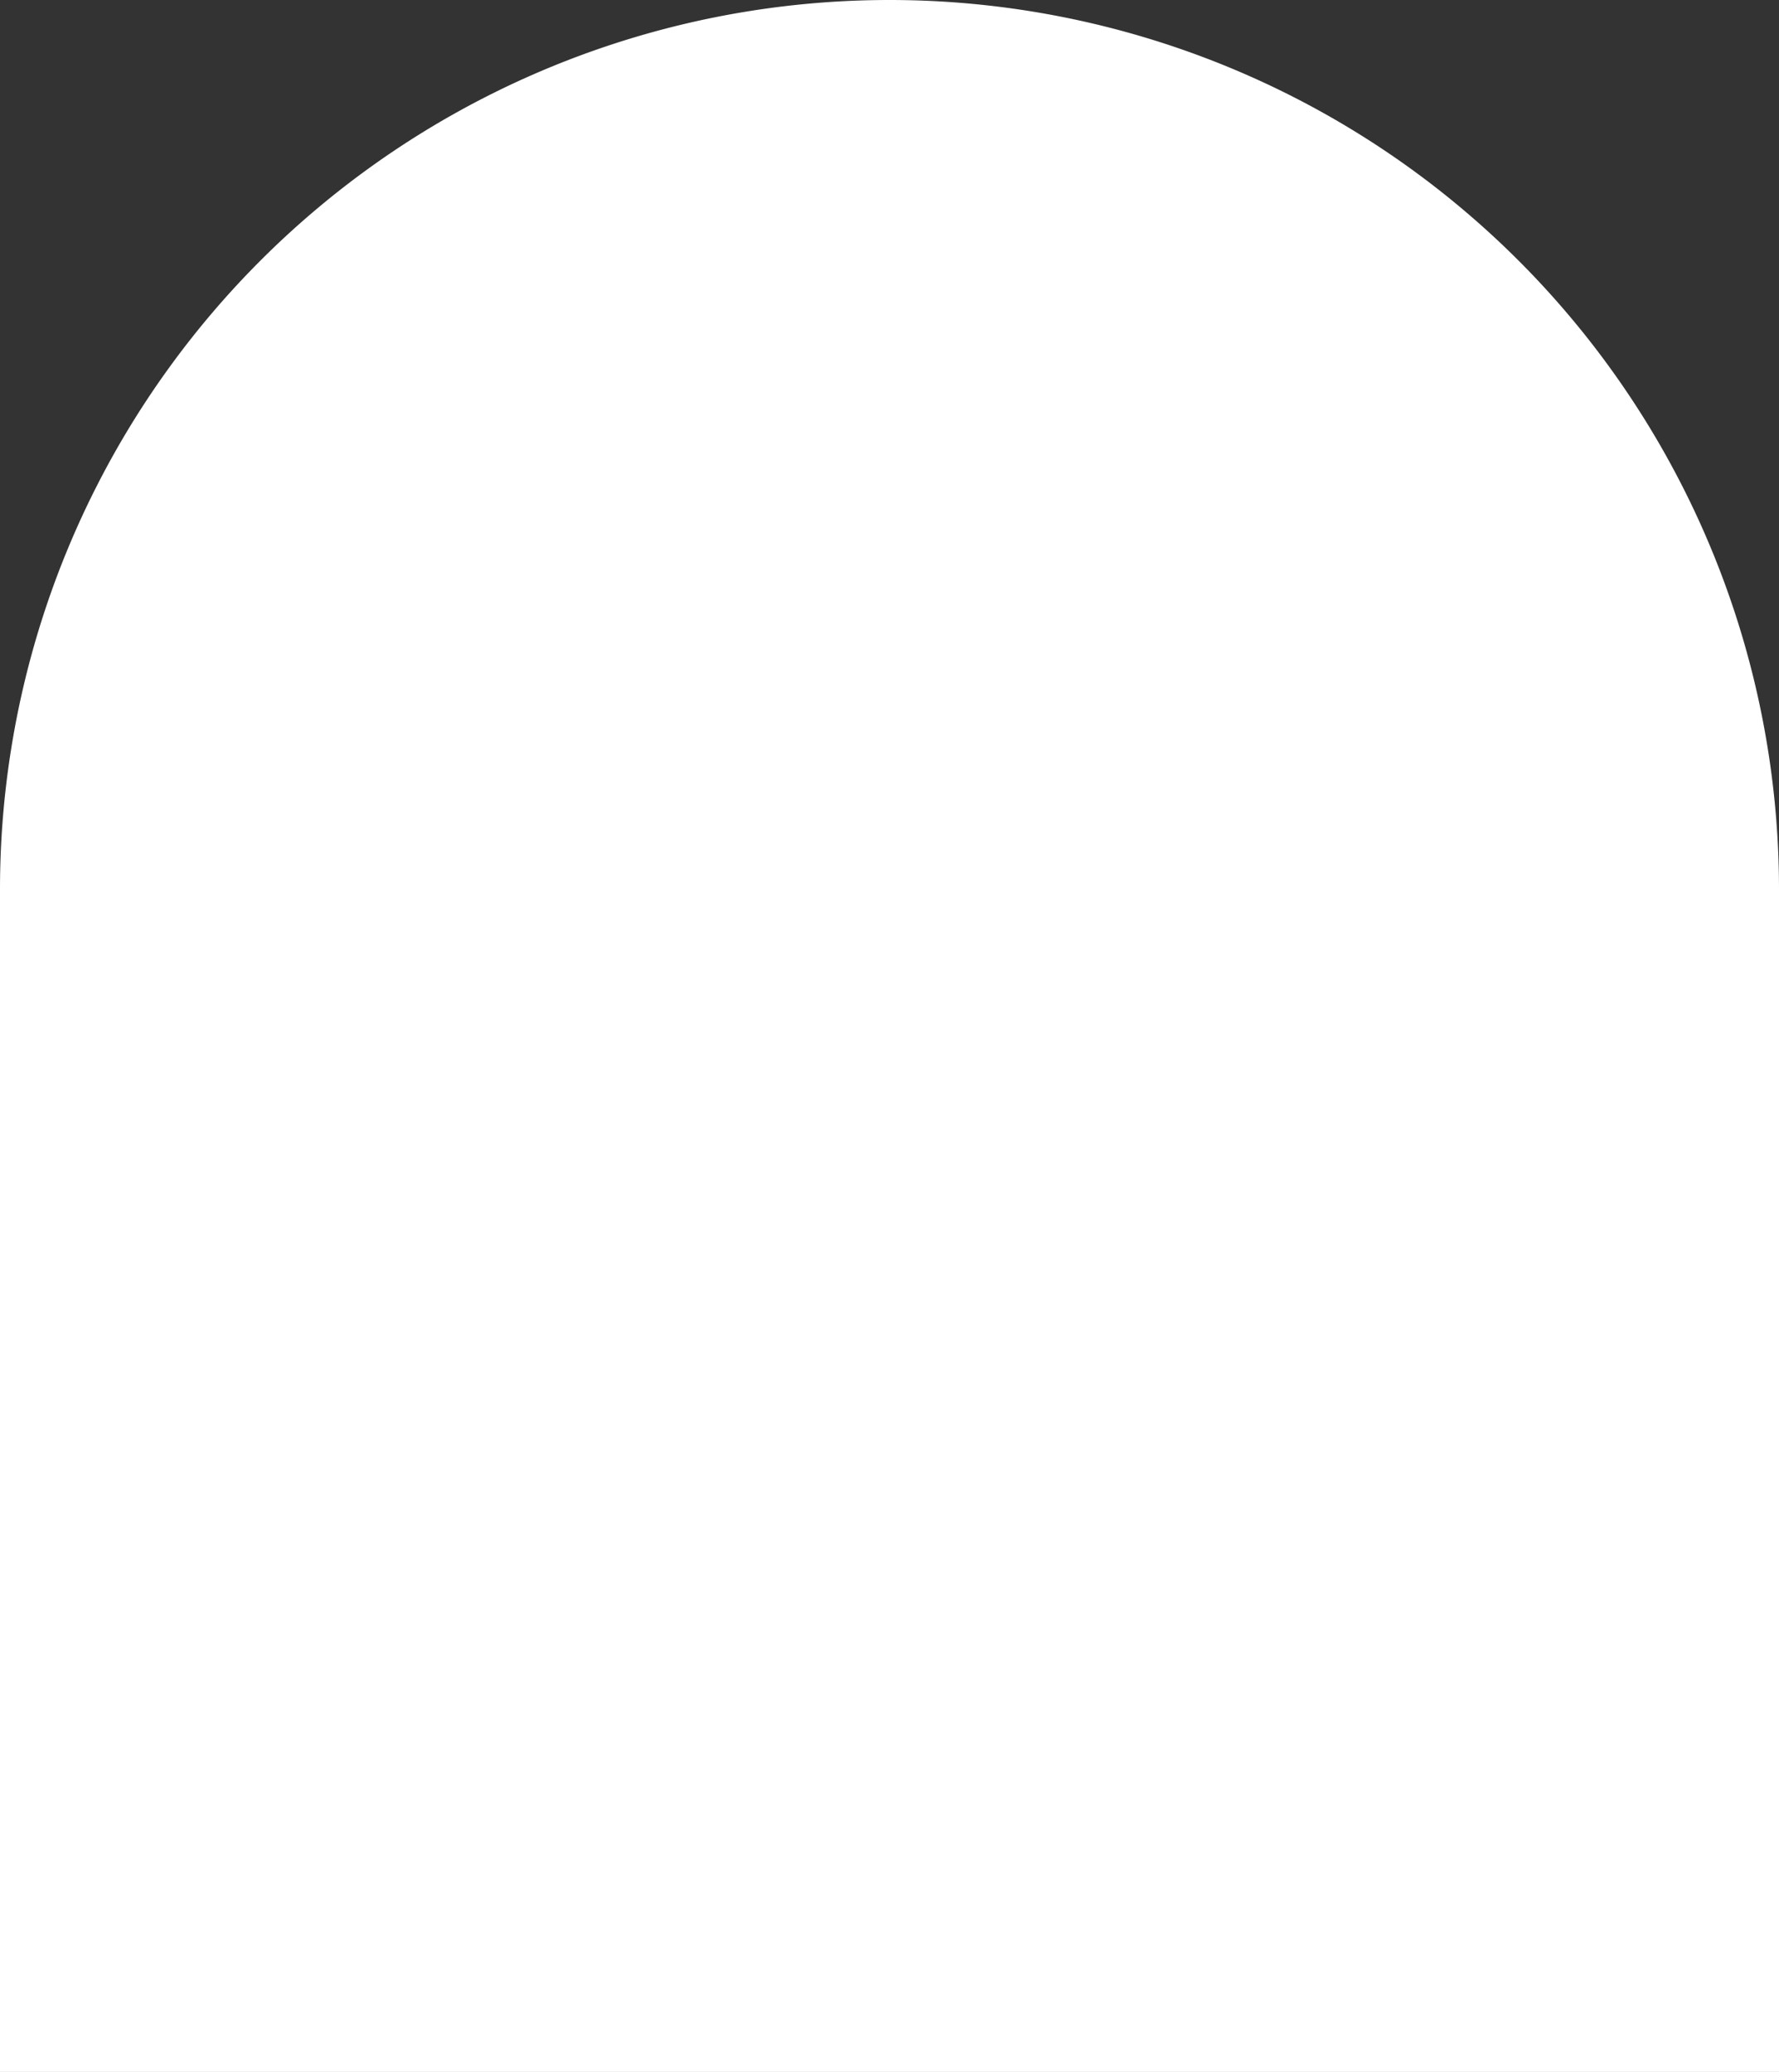
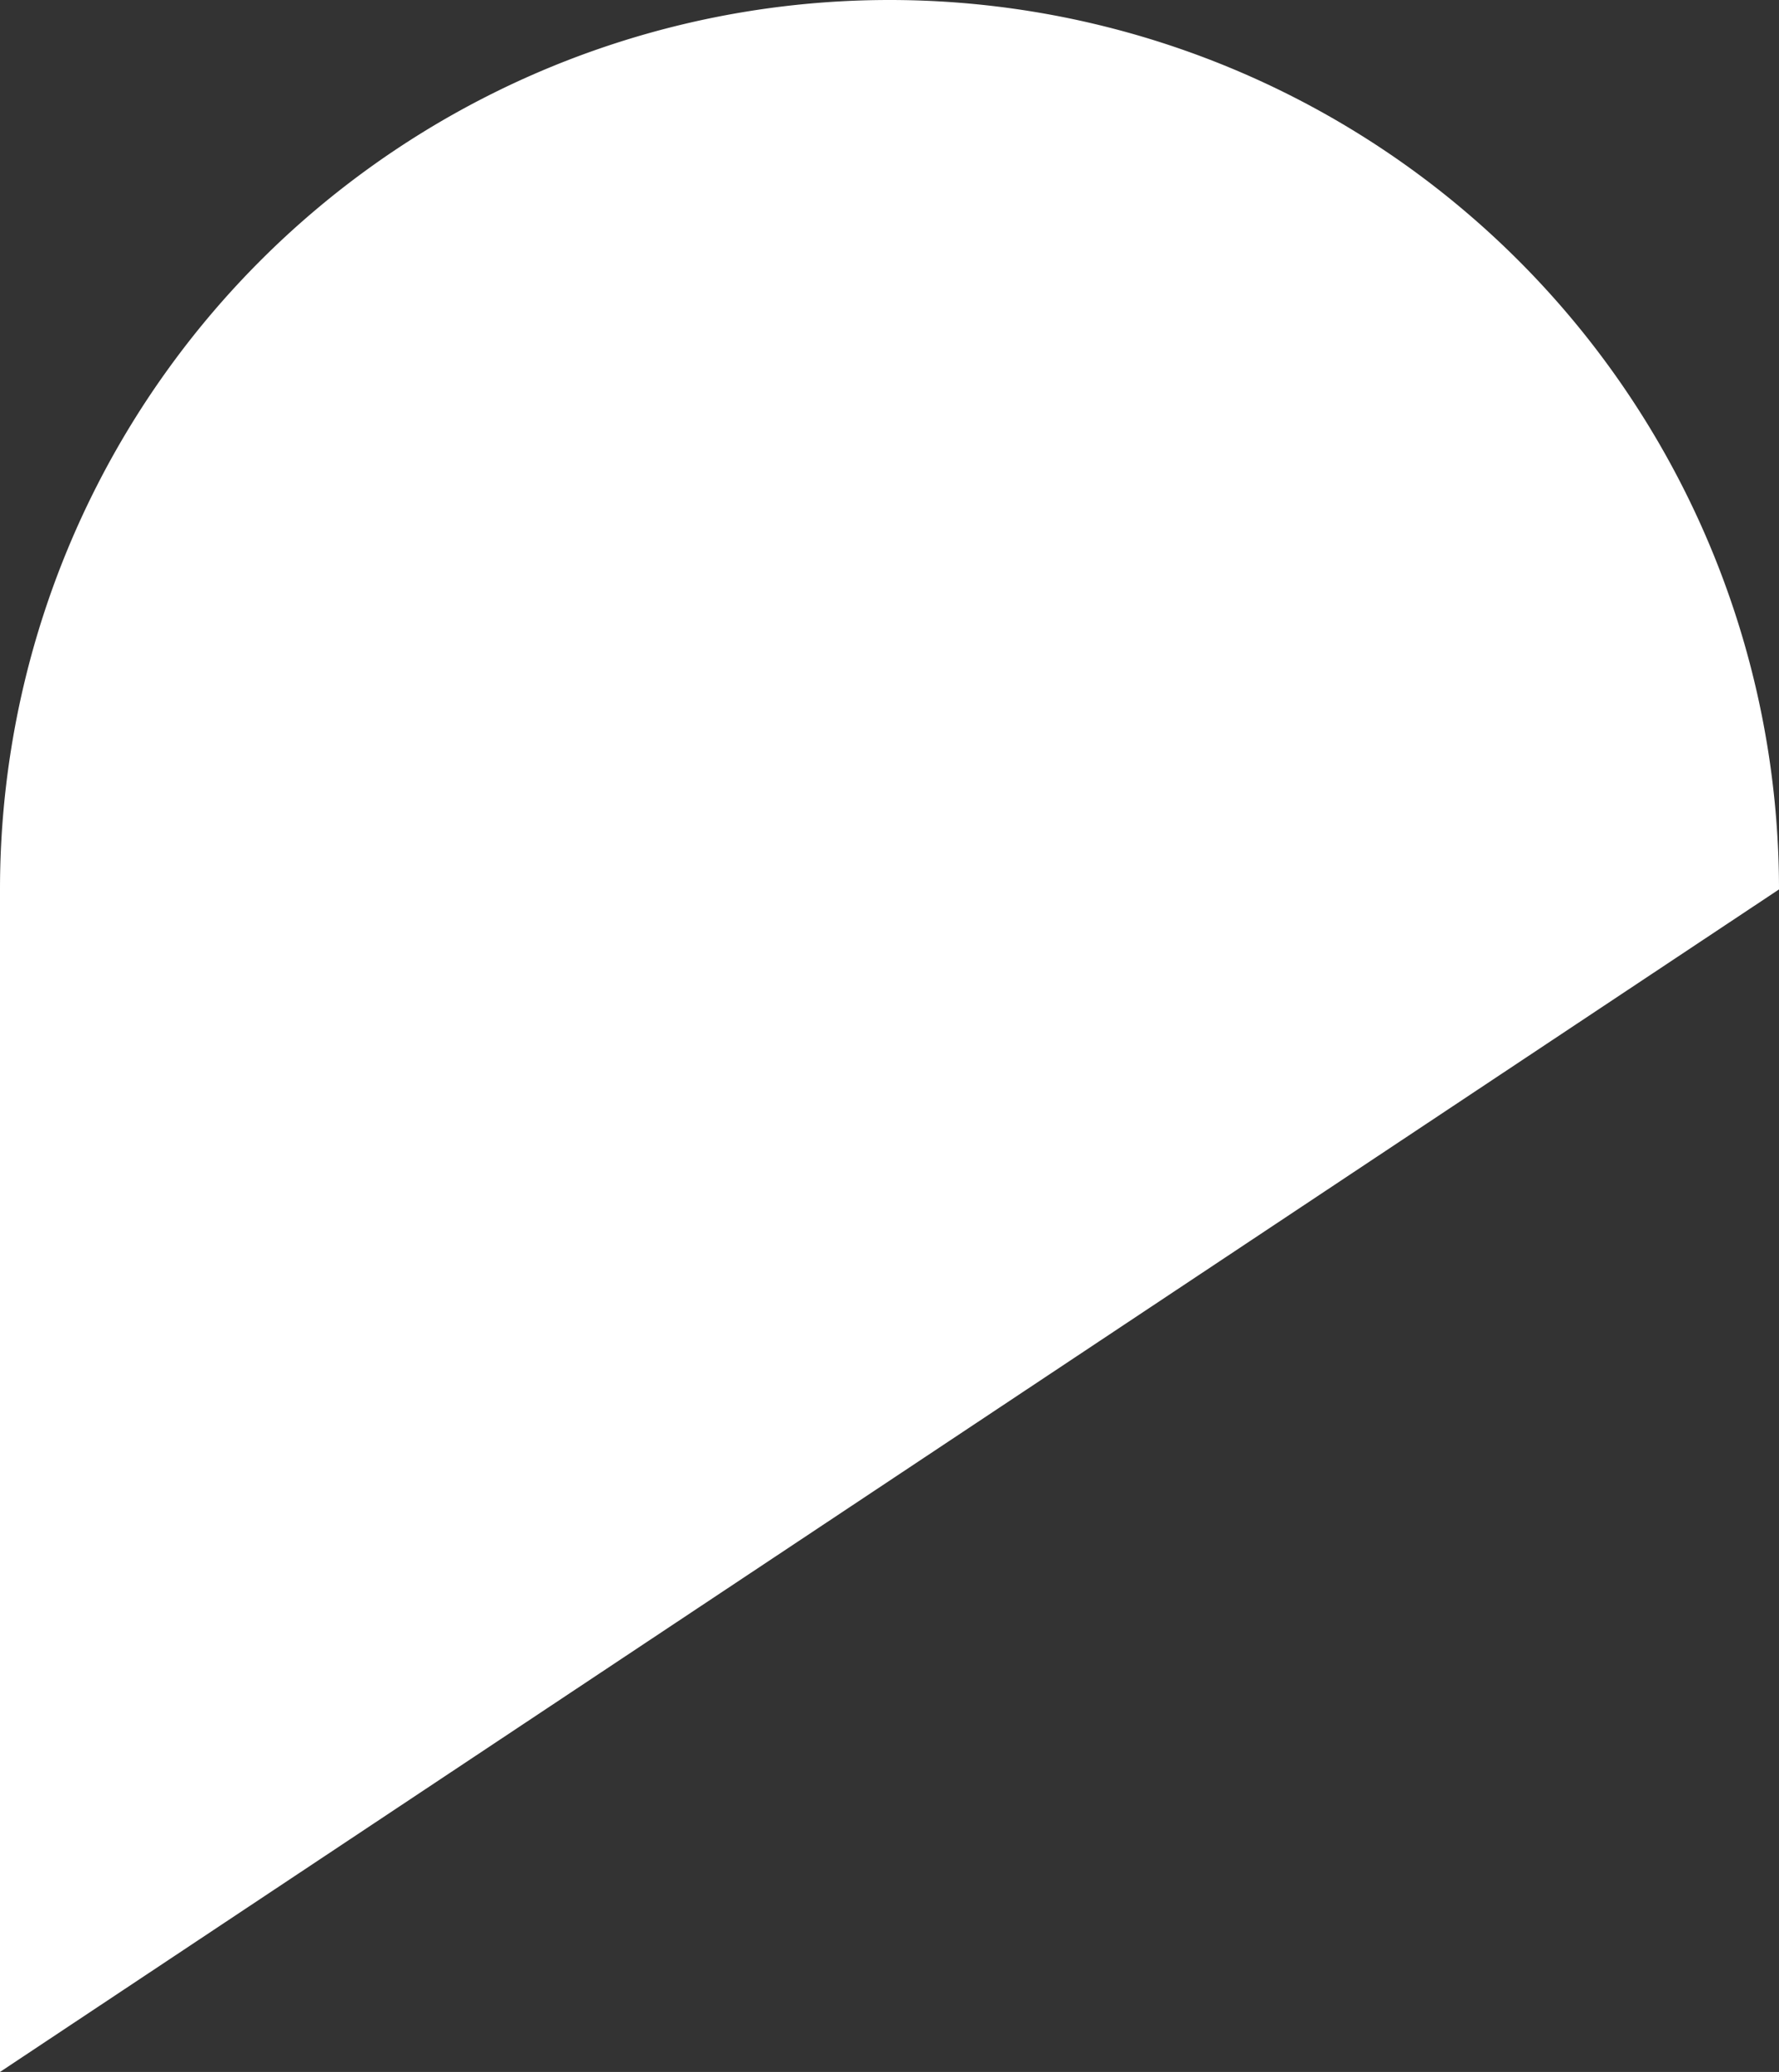
<svg xmlns="http://www.w3.org/2000/svg" width="163.206" height="190.098" viewBox="0 0 163.206 190.098">
  <rect x="0" y="0" width="163.206" height="190.098" fill="#333333" stroke="none" />
-   <path id="_1000_F_171044217_GCHjNuEphDhuEGLD1lqKU3wzhLHnAh6H" data-name="1000_F_171044217_GCHjNuEphDhuEGLD1lqKU3wzhLHnAh6H" d="M163.206,0V108.495A81.6,81.6,0,1,1,0,108.495V0Z" transform="translate(163.206 190.098) rotate(180)" fill="#fff" />
+   <path id="_1000_F_171044217_GCHjNuEphDhuEGLD1lqKU3wzhLHnAh6H" data-name="1000_F_171044217_GCHjNuEphDhuEGLD1lqKU3wzhLHnAh6H" d="M163.206,0V108.495A81.6,81.6,0,1,1,0,108.495Z" transform="translate(163.206 190.098) rotate(180)" fill="#fff" />
</svg>